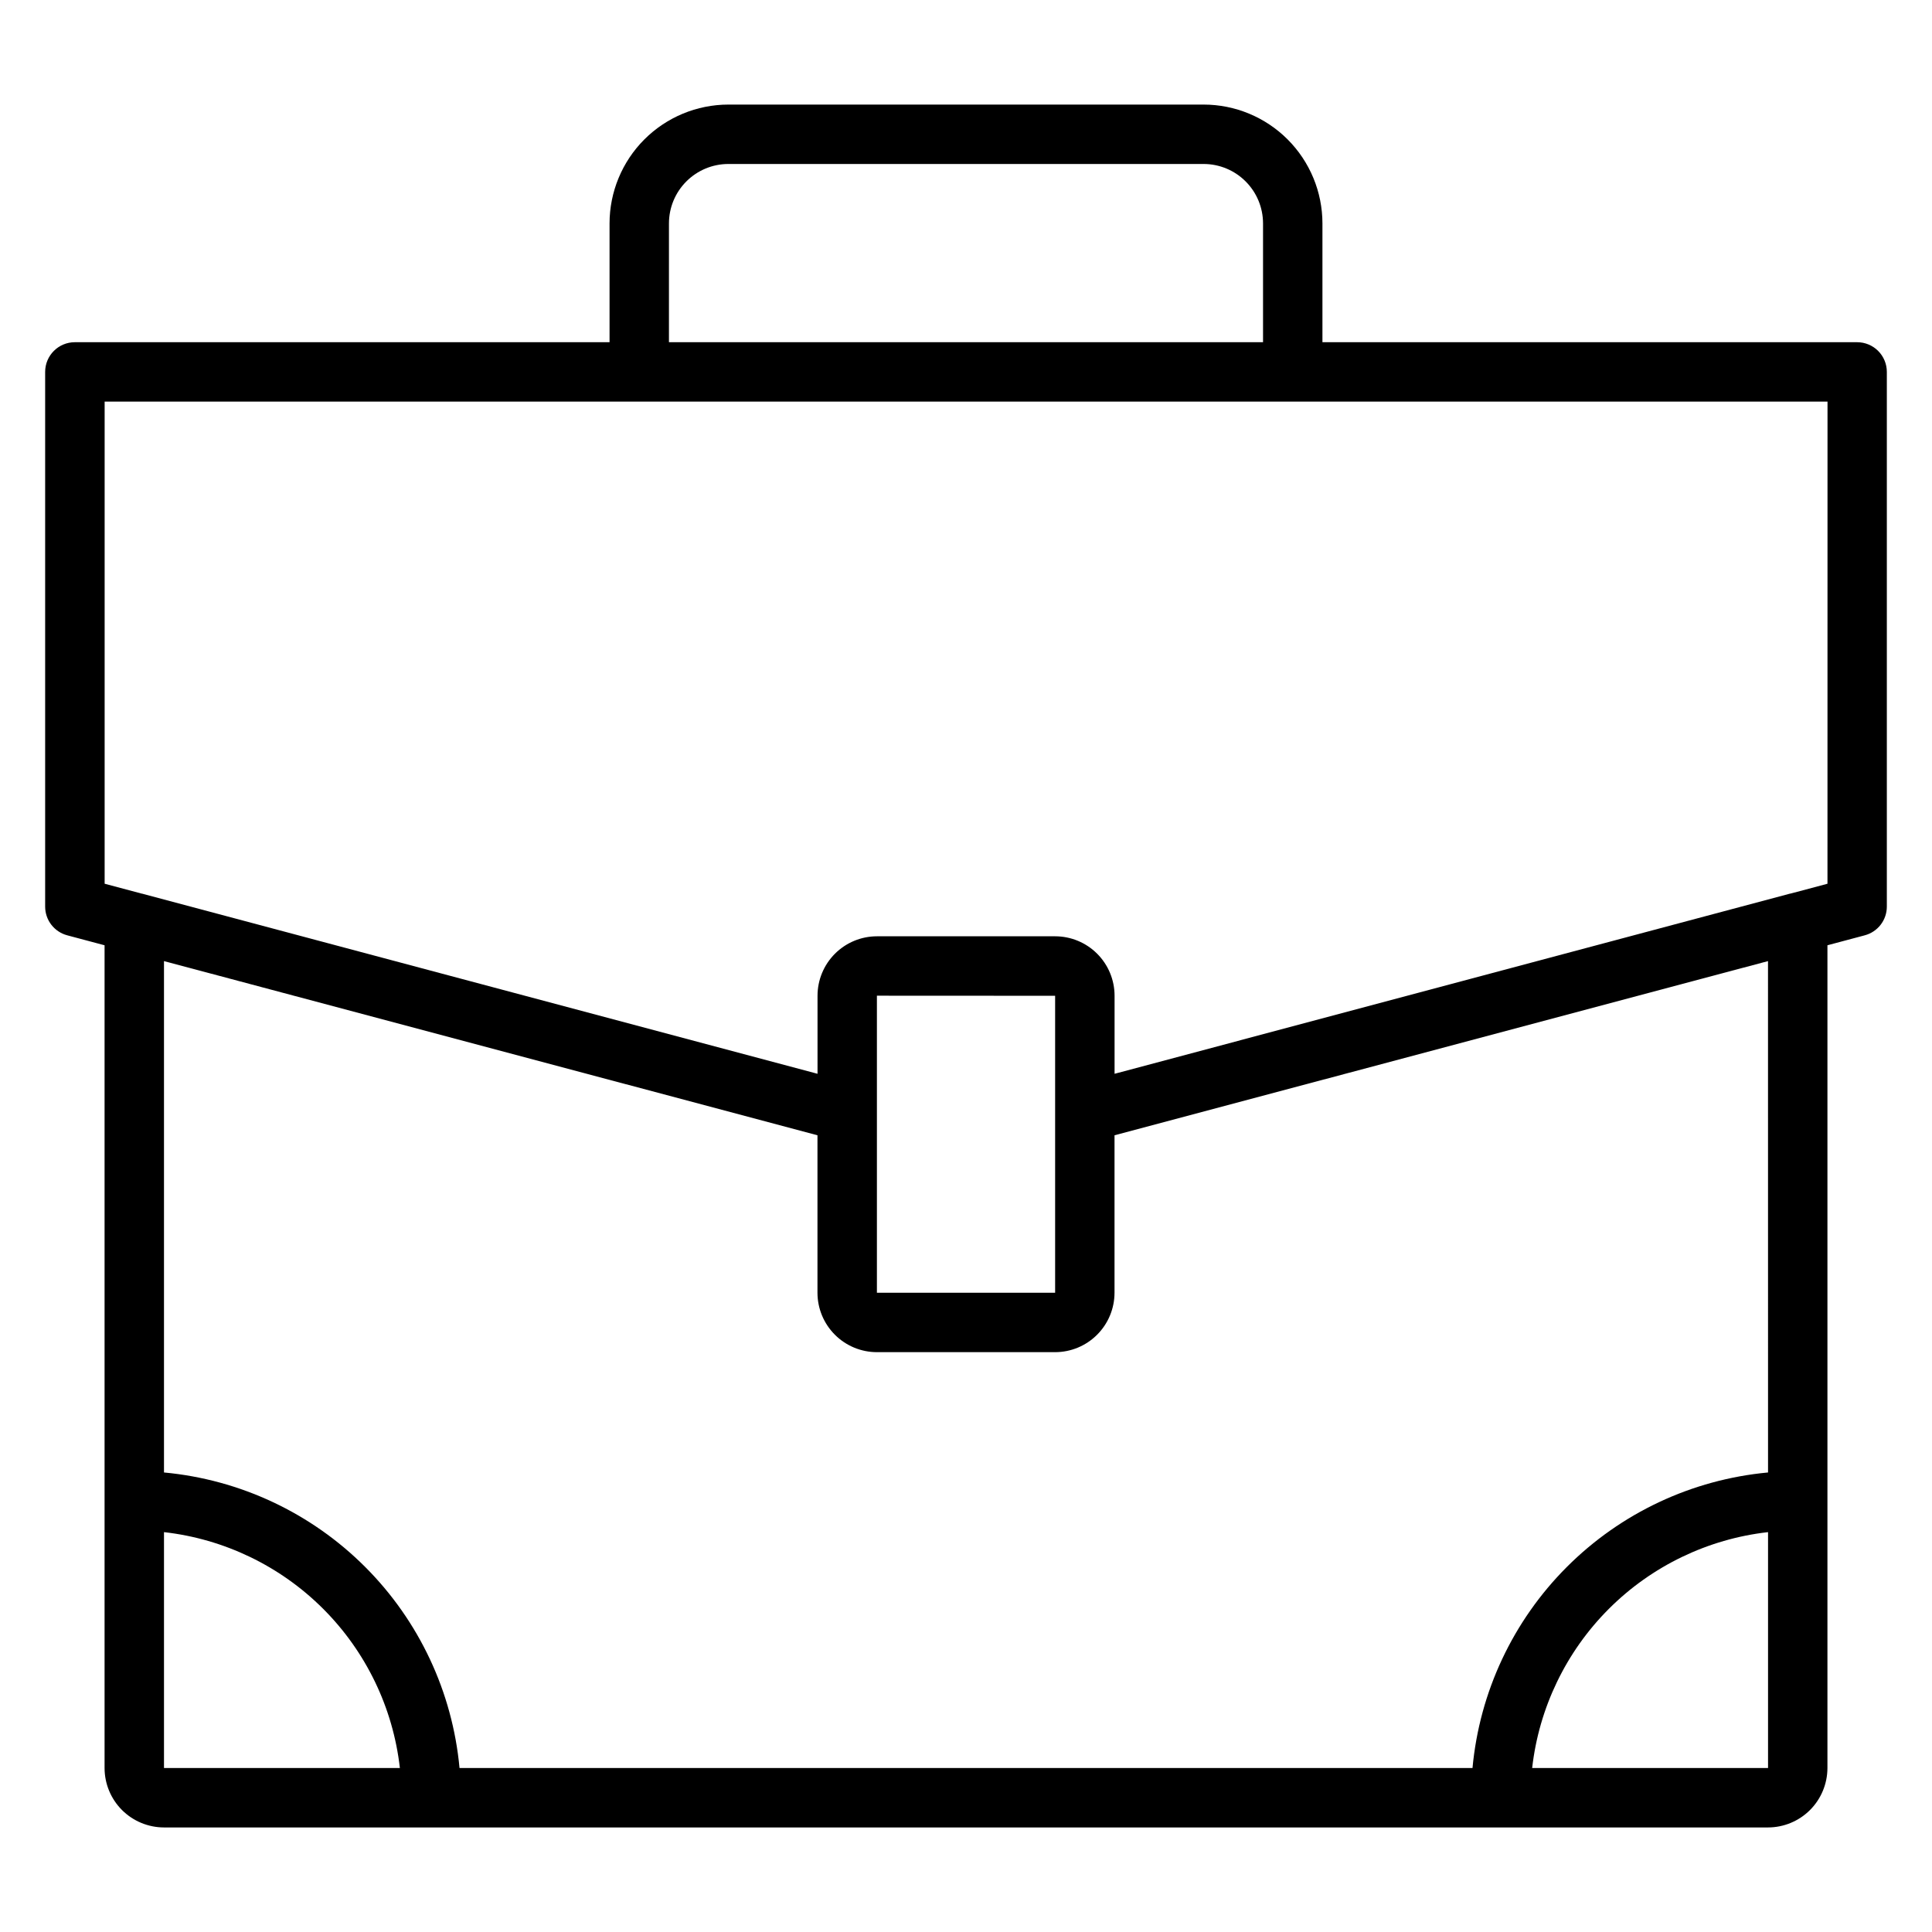
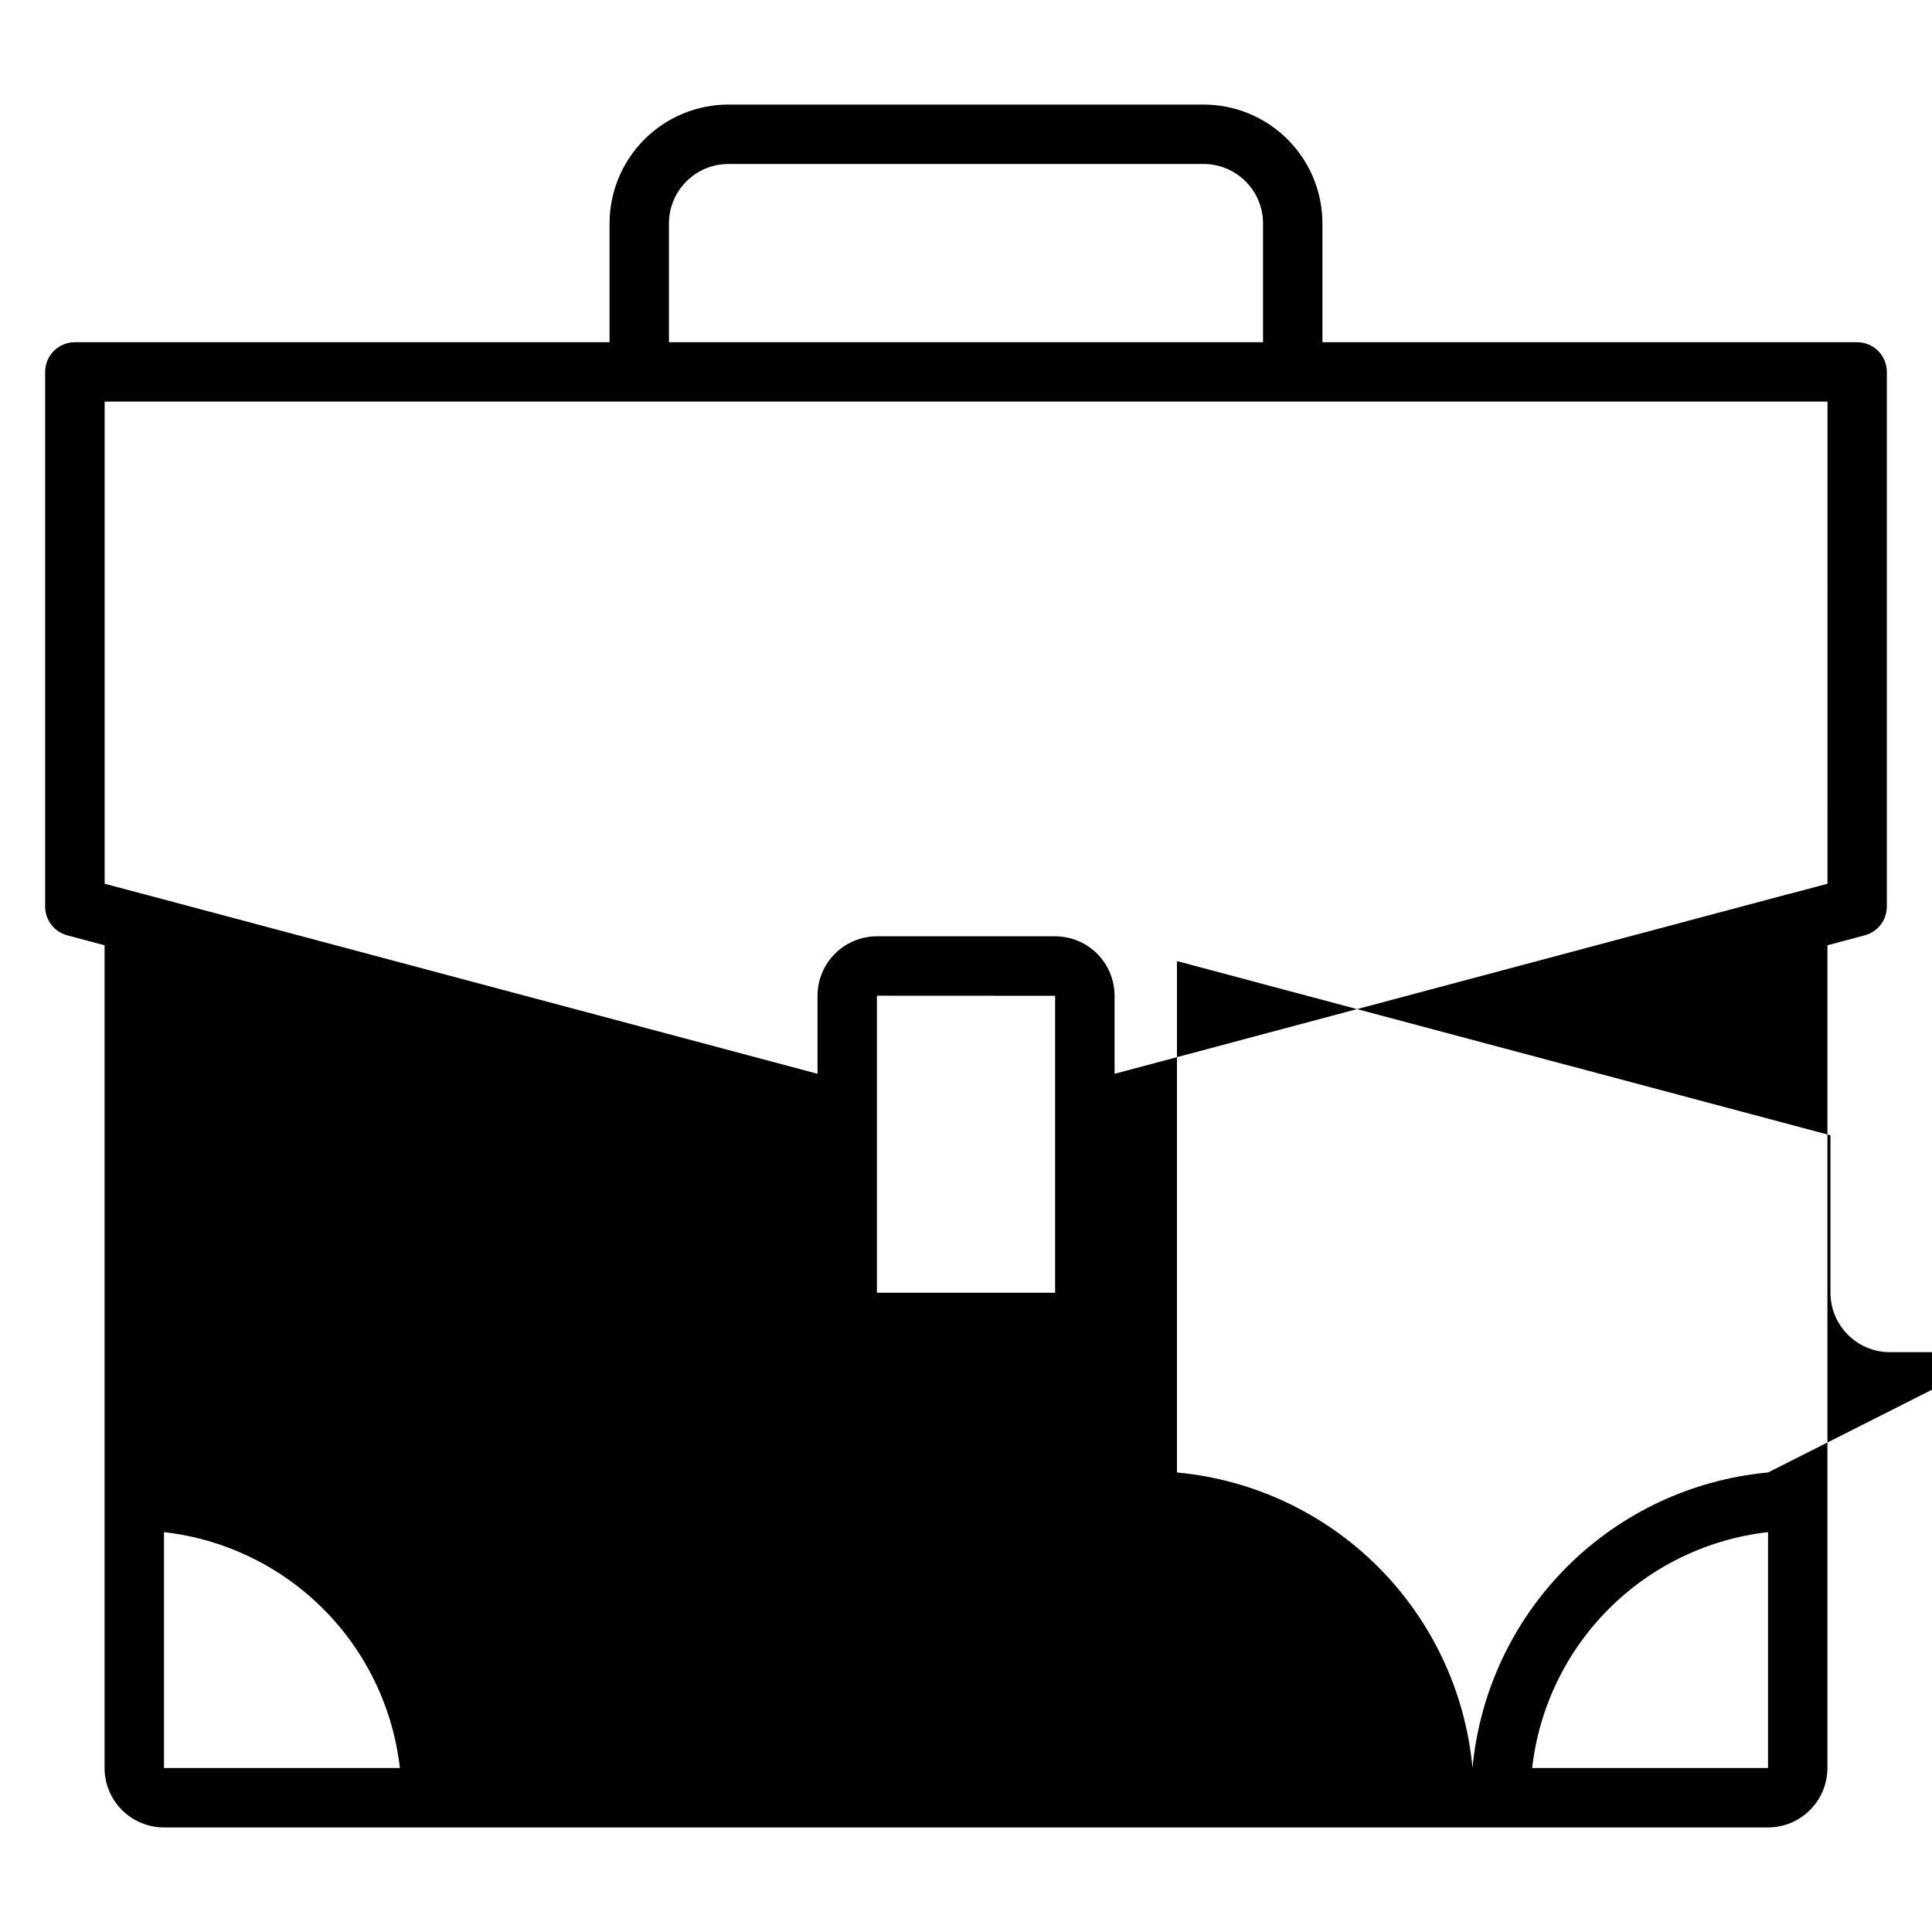
<svg xmlns="http://www.w3.org/2000/svg" fill="#000000" width="800px" height="800px" version="1.1" viewBox="144 144 512 512">
-   <path d="m636.16 234.69h-141.7v-31.488c-0.008-8.348-3.328-16.352-9.23-22.258-5.902-5.902-13.906-9.223-22.254-9.23h-125.95c-8.348 0.008-16.352 3.328-22.258 9.23-5.902 5.906-9.223 13.91-9.23 22.258v31.488h-141.7c-4.348 0-7.871 3.523-7.871 7.871v141.7c0 3.574 2.406 6.695 5.859 7.609l9.887 2.637v218.04c0.004 4.176 1.664 8.176 4.613 11.129 2.953 2.949 6.957 4.609 11.129 4.617h425.09c4.176-0.008 8.176-1.668 11.129-4.617 2.949-2.953 4.609-6.953 4.617-11.129v-218.04l9.887-2.637h-0.004c3.453-0.914 5.859-4.035 5.859-7.609v-141.7c0-2.09-0.828-4.09-2.305-5.566-1.477-1.477-3.481-2.305-5.566-2.305zm-314.88-31.488c0.004-4.176 1.664-8.18 4.617-11.129 2.953-2.953 6.953-4.613 11.129-4.617h125.95c4.172 0.004 8.176 1.664 11.125 4.617 2.953 2.949 4.613 6.953 4.617 11.129v31.488h-157.44zm-133.82 409.34v-62.512c15.957 1.809 30.828 8.977 42.184 20.328 11.355 11.355 18.52 26.227 20.328 42.184zm425.09 0h-62.512c1.809-15.957 8.977-30.828 20.328-42.184 11.355-11.352 26.227-18.52 42.184-20.328zm0-78.32c-20.141 1.863-38.996 10.715-53.301 25.02-14.305 14.305-23.156 33.16-25.02 53.301h-268.45c-1.863-20.141-10.715-38.996-25.02-53.301-14.301-14.305-33.156-23.156-53.301-25.02v-135.52l173.18 46.16v41.73c0.004 4.176 1.664 8.176 4.617 11.129s6.953 4.613 11.129 4.617h47.23c4.176-0.004 8.18-1.664 11.129-4.617 2.953-2.953 4.613-6.953 4.617-11.129v-41.73l173.18-46.16zm-236.16-47.633v-78.719l47.23 0.023v78.695zm251.91-108.39-9.824 2.617h-0.078l-178.09 47.5-0.934 0.25v-20.691c-0.004-4.176-1.664-8.176-4.617-11.129-2.949-2.953-6.953-4.613-11.129-4.617h-47.23c-4.176 0.004-8.176 1.664-11.129 4.617-2.953 2.953-4.613 6.953-4.617 11.129v20.691l-0.934-0.25-178.09-47.496h-0.078l-9.82-2.621v-127.77h456.58z" />
+   <path d="m636.16 234.69h-141.7v-31.488c-0.008-8.348-3.328-16.352-9.23-22.258-5.902-5.902-13.906-9.223-22.254-9.23h-125.95c-8.348 0.008-16.352 3.328-22.258 9.23-5.902 5.906-9.223 13.91-9.23 22.258v31.488h-141.7c-4.348 0-7.871 3.523-7.871 7.871v141.7c0 3.574 2.406 6.695 5.859 7.609l9.887 2.637v218.04c0.004 4.176 1.664 8.176 4.613 11.129 2.953 2.949 6.957 4.609 11.129 4.617h425.09c4.176-0.008 8.176-1.668 11.129-4.617 2.949-2.953 4.609-6.953 4.617-11.129v-218.04l9.887-2.637h-0.004c3.453-0.914 5.859-4.035 5.859-7.609v-141.7c0-2.09-0.828-4.09-2.305-5.566-1.477-1.477-3.481-2.305-5.566-2.305zm-314.88-31.488c0.004-4.176 1.664-8.18 4.617-11.129 2.953-2.953 6.953-4.613 11.129-4.617h125.95c4.172 0.004 8.176 1.664 11.125 4.617 2.953 2.949 4.613 6.953 4.617 11.129v31.488h-157.44zm-133.82 409.34v-62.512c15.957 1.809 30.828 8.977 42.184 20.328 11.355 11.355 18.52 26.227 20.328 42.184zm425.09 0h-62.512c1.809-15.957 8.977-30.828 20.328-42.184 11.355-11.352 26.227-18.52 42.184-20.328zm0-78.32c-20.141 1.863-38.996 10.715-53.301 25.02-14.305 14.305-23.156 33.16-25.02 53.301c-1.863-20.141-10.715-38.996-25.02-53.301-14.301-14.305-33.156-23.156-53.301-25.02v-135.52l173.18 46.16v41.73c0.004 4.176 1.664 8.176 4.617 11.129s6.953 4.613 11.129 4.617h47.23c4.176-0.004 8.18-1.664 11.129-4.617 2.953-2.953 4.613-6.953 4.617-11.129v-41.73l173.18-46.16zm-236.16-47.633v-78.719l47.23 0.023v78.695zm251.91-108.39-9.824 2.617h-0.078l-178.09 47.5-0.934 0.25v-20.691c-0.004-4.176-1.664-8.176-4.617-11.129-2.949-2.953-6.953-4.613-11.129-4.617h-47.23c-4.176 0.004-8.176 1.664-11.129 4.617-2.953 2.953-4.613 6.953-4.617 11.129v20.691l-0.934-0.25-178.09-47.496h-0.078l-9.82-2.621v-127.77h456.58z" />
</svg>